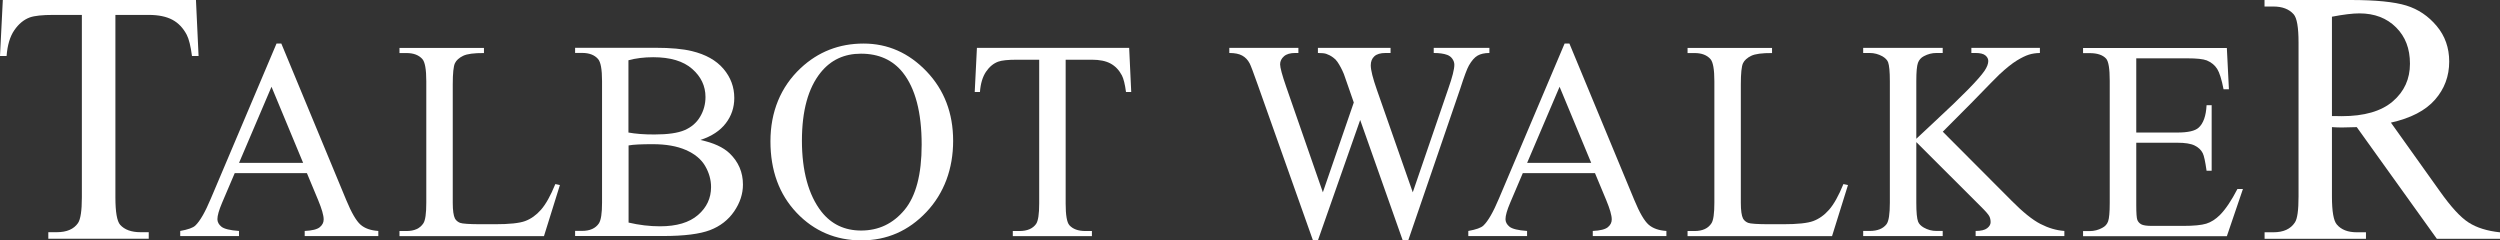
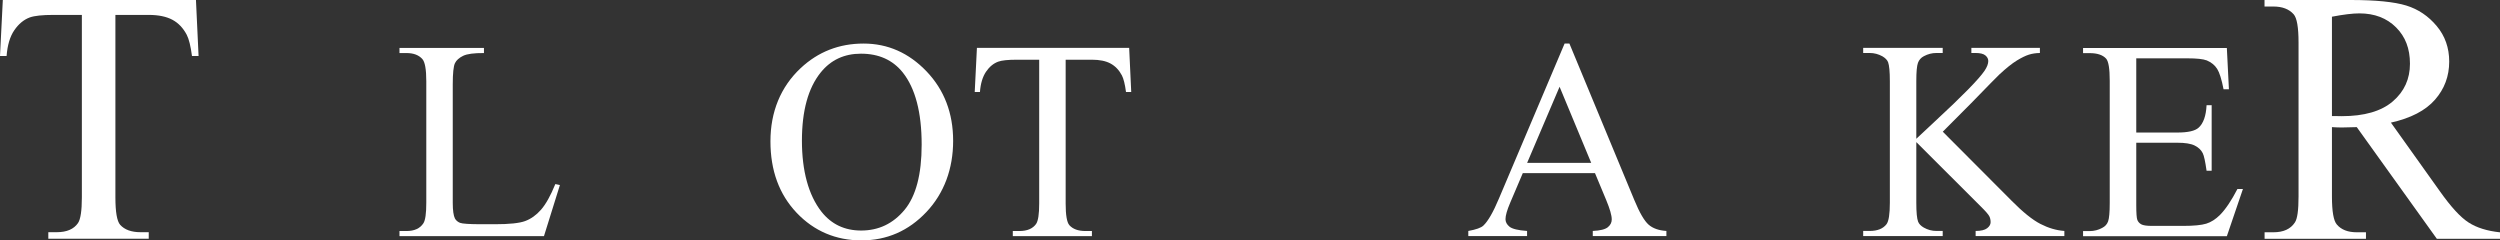
<svg xmlns="http://www.w3.org/2000/svg" width="416" height="40" viewBox="0 0 416 40" fill="none">
  <rect x="0" y="0" width="416" height="40" fill="#333333" stroke="none" />
  <path d="M32.608 0L33.043 9.313H31.945C31.727 7.675 31.441 6.497 31.075 5.793C30.481 4.662 29.68 3.82 28.685 3.289C27.69 2.758 26.375 2.481 24.75 2.481H19.203V32.833C19.203 35.28 19.466 36.803 19.992 37.403C20.724 38.223 21.857 38.638 23.389 38.638H24.75V39.723H8.04V38.638H9.436C11.106 38.638 12.284 38.13 12.981 37.115C13.405 36.492 13.622 35.06 13.622 32.833V2.481H8.887C7.045 2.481 5.742 2.62 4.964 2.897C3.957 3.266 3.1 3.982 2.379 5.032C1.658 6.082 1.235 7.513 1.098 9.313H0L0.469 0H32.619H32.608Z" fill="white" />
  <path d="M416 39.734H405.489L392.165 21.154C391.181 21.189 390.369 21.212 389.751 21.212C389.5 21.212 389.225 21.212 388.939 21.2C388.653 21.2 388.345 21.177 388.036 21.154V32.695C388.036 35.199 388.31 36.745 388.848 37.357C389.58 38.223 390.689 38.65 392.153 38.65H393.697V39.734H376.827V38.65H378.303C379.972 38.65 381.162 38.107 381.871 37.011C382.283 36.411 382.477 34.968 382.477 32.706V7.04C382.477 4.535 382.203 2.989 381.665 2.377C380.91 1.523 379.789 1.085 378.291 1.085H376.816V0H391.158C395.344 0 398.421 0.312 400.411 0.923C402.401 1.535 404.082 2.677 405.466 4.328C406.85 5.978 407.548 7.951 407.548 10.236C407.548 12.683 406.759 14.795 405.18 16.595C403.602 18.396 401.154 19.665 397.849 20.404L405.981 31.806C407.834 34.426 409.435 36.168 410.773 37.022C412.111 37.888 413.85 38.43 416 38.661V39.746V39.734ZM388.036 19.308C388.402 19.308 388.722 19.308 388.996 19.319C389.271 19.319 389.488 19.331 389.66 19.331C393.411 19.331 396.248 18.511 398.158 16.872C400.068 15.234 401.017 13.145 401.017 10.606C401.017 8.067 400.251 6.105 398.707 4.559C397.163 3.012 395.127 2.227 392.599 2.227C391.478 2.227 389.957 2.412 388.036 2.781V19.308Z" fill="white" />
-   <path d="M51.079 28.806H39.059L36.954 33.745C36.439 34.957 36.176 35.868 36.176 36.469C36.176 36.942 36.405 37.369 36.851 37.727C37.297 38.084 38.269 38.327 39.768 38.431V39.285H29.989V38.431C31.281 38.2 32.128 37.9 32.505 37.53C33.283 36.792 34.141 35.291 35.09 33.029L46.013 7.248H46.813L57.621 33.306C58.491 35.407 59.28 36.757 59.989 37.38C60.698 38.004 61.693 38.35 62.951 38.431V39.285H50.702V38.431C51.937 38.373 52.772 38.165 53.207 37.807C53.641 37.45 53.859 37.023 53.859 36.515C53.859 35.834 53.55 34.772 52.944 33.306L51.068 28.806H51.079ZM50.439 27.098L45.178 14.438L39.779 27.098H50.45H50.439Z" fill="white" />
  <path d="M92.414 30.629L93.169 30.79L90.516 39.296H66.474V38.442H67.641C68.956 38.442 69.894 38.015 70.454 37.149C70.775 36.653 70.935 35.522 70.935 33.733V13.514C70.935 11.552 70.717 10.329 70.294 9.844C69.7 9.163 68.819 8.828 67.641 8.828H66.474V7.974H80.531V8.828C78.884 8.817 77.728 8.967 77.065 9.29C76.402 9.613 75.944 10.017 75.704 10.513C75.464 11.009 75.338 12.187 75.338 14.045V33.733C75.338 35.014 75.464 35.891 75.704 36.364C75.887 36.688 76.173 36.93 76.55 37.08C76.928 37.23 78.117 37.311 80.119 37.311H82.383C84.763 37.311 86.432 37.138 87.393 36.78C88.354 36.422 89.234 35.799 90.024 34.899C90.813 33.998 91.614 32.579 92.403 30.64L92.414 30.629Z" fill="white" />
-   <path d="M116.581 23.301C118.732 23.762 120.344 24.501 121.408 25.516C122.883 26.936 123.627 28.667 123.627 30.71C123.627 32.268 123.135 33.756 122.163 35.176C121.191 36.595 119.841 37.646 118.148 38.292C116.456 38.938 113.848 39.273 110.348 39.273H95.697V38.419H96.863C98.156 38.419 99.094 38.003 99.654 37.172C100.009 36.63 100.18 35.487 100.18 33.733V13.491C100.18 11.552 99.963 10.329 99.517 9.821C98.922 9.14 98.041 8.806 96.863 8.806H95.697V7.952H109.113C111.618 7.952 113.619 8.136 115.14 8.505C117.428 9.059 119.178 10.04 120.379 11.448C121.58 12.856 122.186 14.483 122.186 16.307C122.186 17.877 121.717 19.284 120.767 20.519C119.818 21.754 118.423 22.677 116.581 23.277V23.301ZM104.584 22.054C105.144 22.158 105.796 22.239 106.517 22.297C107.237 22.354 108.038 22.377 108.907 22.377C111.137 22.377 112.807 22.135 113.928 21.65C115.049 21.166 115.907 20.427 116.501 19.423C117.096 18.419 117.393 17.323 117.393 16.145C117.393 14.31 116.65 12.752 115.175 11.46C113.699 10.167 111.538 9.521 108.69 9.521C107.168 9.521 105.785 9.694 104.572 10.029V22.066L104.584 22.054ZM104.584 37.034C106.356 37.449 108.106 37.657 109.822 37.657C112.59 37.657 114.694 37.034 116.147 35.776C117.599 34.518 118.32 32.972 118.32 31.125C118.32 29.913 117.988 28.736 117.336 27.617C116.684 26.497 115.609 25.609 114.134 24.962C112.658 24.316 110.817 23.993 108.644 23.993C107.695 23.993 106.883 24.005 106.219 24.039C105.544 24.074 105.007 24.12 104.595 24.201V37.045L104.584 37.034Z" fill="white" />
  <path d="M143.699 7.248C147.725 7.248 151.225 8.794 154.176 11.876C157.127 14.968 158.602 18.823 158.602 23.439C158.602 28.055 157.115 32.152 154.142 35.291C151.168 38.431 147.565 40 143.333 40C139.101 40 135.464 38.465 132.559 35.407C129.654 32.337 128.202 28.379 128.202 23.508C128.202 18.638 129.883 14.472 133.234 11.333C136.151 8.609 139.639 7.248 143.699 7.248ZM143.265 8.933C140.485 8.933 138.255 9.971 136.574 12.049C134.481 14.634 133.44 18.43 133.44 23.416C133.44 28.402 134.527 32.464 136.688 35.222C138.347 37.323 140.554 38.361 143.288 38.361C146.204 38.361 148.606 37.219 150.516 34.922C152.415 32.626 153.364 29.013 153.364 24.062C153.364 18.707 152.312 14.703 150.23 12.072C148.549 9.971 146.227 8.933 143.265 8.933Z" fill="white" />
  <path d="M187.893 7.963L188.237 15.314H187.367C187.196 14.022 186.967 13.098 186.681 12.544C186.212 11.656 185.583 10.998 184.794 10.571C184.005 10.144 182.975 9.936 181.694 9.936H177.325V33.871C177.325 35.799 177.531 36.999 177.943 37.472C178.526 38.118 179.418 38.442 180.619 38.442H181.694V39.296H168.53V38.442H169.628C170.943 38.442 171.87 38.038 172.419 37.241C172.75 36.745 172.922 35.626 172.922 33.871V9.936H169.193C167.741 9.936 166.711 10.04 166.105 10.259C165.316 10.548 164.63 11.113 164.069 11.944C163.509 12.775 163.166 13.906 163.063 15.314H162.194L162.56 7.963H187.905H187.893Z" fill="white" />
-   <path d="M247.836 7.963V8.817C247.024 8.817 246.372 8.967 245.869 9.255C245.366 9.544 244.886 10.098 244.428 10.894C244.119 11.437 243.639 12.717 242.987 14.749L234.329 40H233.414L226.334 19.965L219.3 40H218.477L209.247 13.987C208.56 12.048 208.126 10.894 207.943 10.548C207.634 9.959 207.222 9.532 206.696 9.244C206.17 8.955 205.461 8.817 204.557 8.817V7.963H216.052V8.817H215.503C214.691 8.817 214.073 9.001 213.65 9.371C213.227 9.74 213.01 10.19 213.01 10.709C213.01 11.229 213.341 12.487 214.016 14.425L220.124 32.002L225.27 17.057L224.355 14.425L223.623 12.325C223.303 11.552 222.949 10.883 222.548 10.294C222.354 10.005 222.102 9.752 221.816 9.555C221.439 9.278 221.05 9.082 220.673 8.955C220.387 8.863 219.929 8.817 219.3 8.817V7.963H231.389V8.817H230.566C229.708 8.817 229.091 9.001 228.69 9.371C228.29 9.74 228.095 10.236 228.095 10.871C228.095 11.656 228.439 13.029 229.125 14.979L235.084 32.002L240.997 14.749C241.672 12.833 242.003 11.517 242.003 10.779C242.003 10.421 241.889 10.098 241.672 9.786C241.454 9.475 241.168 9.267 240.837 9.14C240.253 8.921 239.499 8.817 238.572 8.817V7.963H247.848H247.836Z" fill="white" />
  <path d="M265.416 28.806H253.395L251.291 33.745C250.776 34.957 250.513 35.868 250.513 36.469C250.513 36.942 250.742 37.369 251.188 37.727C251.634 38.084 252.606 38.327 254.104 38.431V39.285H244.325V38.431C245.618 38.2 246.464 37.9 246.841 37.53C247.619 36.792 248.477 35.291 249.426 33.029L260.349 7.248H261.15L271.958 33.306C272.827 35.407 273.616 36.757 274.325 37.38C275.035 38.004 276.03 38.35 277.288 38.431V39.285H265.038V38.431C266.274 38.373 267.108 38.165 267.543 37.807C267.978 37.45 268.195 37.023 268.195 36.515C268.195 35.834 267.886 34.772 267.28 33.306L265.404 28.806H265.416ZM264.775 27.098L259.514 14.438L254.116 27.098H264.787H264.775Z" fill="white" />
-   <path d="M306.75 30.629L307.505 30.79L304.851 39.296H280.81V38.442H281.977C283.292 38.442 284.23 38.015 284.79 37.149C285.111 36.653 285.271 35.522 285.271 33.733V13.514C285.271 11.552 285.053 10.329 284.63 9.844C284.035 9.163 283.155 8.828 281.977 8.828H280.81V7.974H294.867V8.828C293.22 8.817 292.064 8.967 291.401 9.29C290.738 9.613 290.28 10.017 290.04 10.513C289.8 11.009 289.674 12.187 289.674 14.045V33.733C289.674 35.014 289.8 35.891 290.04 36.364C290.223 36.688 290.509 36.93 290.886 37.08C291.264 37.23 292.453 37.311 294.455 37.311H296.719C299.098 37.311 300.768 37.138 301.729 36.78C302.69 36.422 303.57 35.799 304.36 34.899C305.149 33.998 305.949 32.579 306.739 30.64L306.75 30.629Z" fill="white" />
  <path d="M323.278 21.915L334.726 33.398C336.602 35.291 338.203 36.584 339.53 37.264C340.857 37.945 342.184 38.338 343.51 38.43V39.284H328.745V38.43C329.625 38.43 330.266 38.28 330.655 37.98C331.044 37.68 331.238 37.345 331.238 36.976C331.238 36.607 331.169 36.272 331.021 35.983C330.872 35.695 330.403 35.141 329.591 34.345L318.874 23.646V33.745C318.874 35.337 318.977 36.376 319.172 36.884C319.32 37.264 319.641 37.599 320.132 37.876C320.784 38.245 321.482 38.43 322.214 38.43H323.266V39.284H310.033V38.43H311.131C312.412 38.43 313.35 38.049 313.922 37.299C314.288 36.803 314.471 35.614 314.471 33.745V13.502C314.471 11.91 314.368 10.86 314.174 10.34C314.025 9.971 313.705 9.648 313.236 9.371C312.561 9.001 311.863 8.817 311.131 8.817H310.033V7.963H323.266V8.817H322.214C321.493 8.817 320.807 8.99 320.132 9.348C319.663 9.59 319.332 9.959 319.149 10.456C318.966 10.952 318.874 11.967 318.874 13.502V23.093C319.183 22.804 320.224 21.823 322.008 20.161C326.537 15.972 329.282 13.179 330.232 11.771C330.643 11.159 330.849 10.617 330.849 10.155C330.849 9.798 330.689 9.486 330.369 9.221C330.049 8.955 329.511 8.817 328.745 8.817H328.036V7.963H339.439V8.817C338.764 8.828 338.158 8.921 337.609 9.094C337.06 9.267 336.385 9.59 335.596 10.075C334.807 10.559 333.823 11.344 332.668 12.418C332.336 12.729 330.781 14.31 328.024 17.149L323.289 21.904L323.278 21.915Z" fill="white" />
  <path d="M355.474 9.671V22.054H362.302C364.075 22.054 365.253 21.789 365.847 21.246C366.636 20.542 367.083 19.296 367.174 17.507H368.02V28.413H367.174C366.957 26.89 366.751 25.909 366.534 25.482C366.259 24.939 365.813 24.524 365.184 24.212C364.555 23.901 363.594 23.751 362.302 23.751H355.474V34.08C355.474 35.465 355.531 36.307 355.657 36.607C355.782 36.907 355.988 37.149 356.297 37.322C356.606 37.496 357.178 37.588 358.036 37.588H363.297C365.047 37.588 366.328 37.461 367.117 37.219C367.906 36.976 368.672 36.492 369.404 35.764C370.354 34.807 371.314 33.364 372.309 31.448H373.224L370.548 39.307H346.621V38.453H347.719C348.451 38.453 349.149 38.28 349.801 37.923C350.292 37.68 350.624 37.311 350.796 36.815C350.967 36.319 351.059 35.314 351.059 33.791V13.433C351.059 11.448 350.864 10.225 350.464 9.763C349.915 9.152 349 8.84 347.719 8.84H346.621V7.986H370.548L370.891 14.853H369.999C369.679 13.203 369.324 12.072 368.935 11.46C368.547 10.848 367.975 10.375 367.208 10.052C366.602 9.821 365.527 9.706 363.983 9.706H355.462L355.474 9.671Z" fill="white" />
</svg>